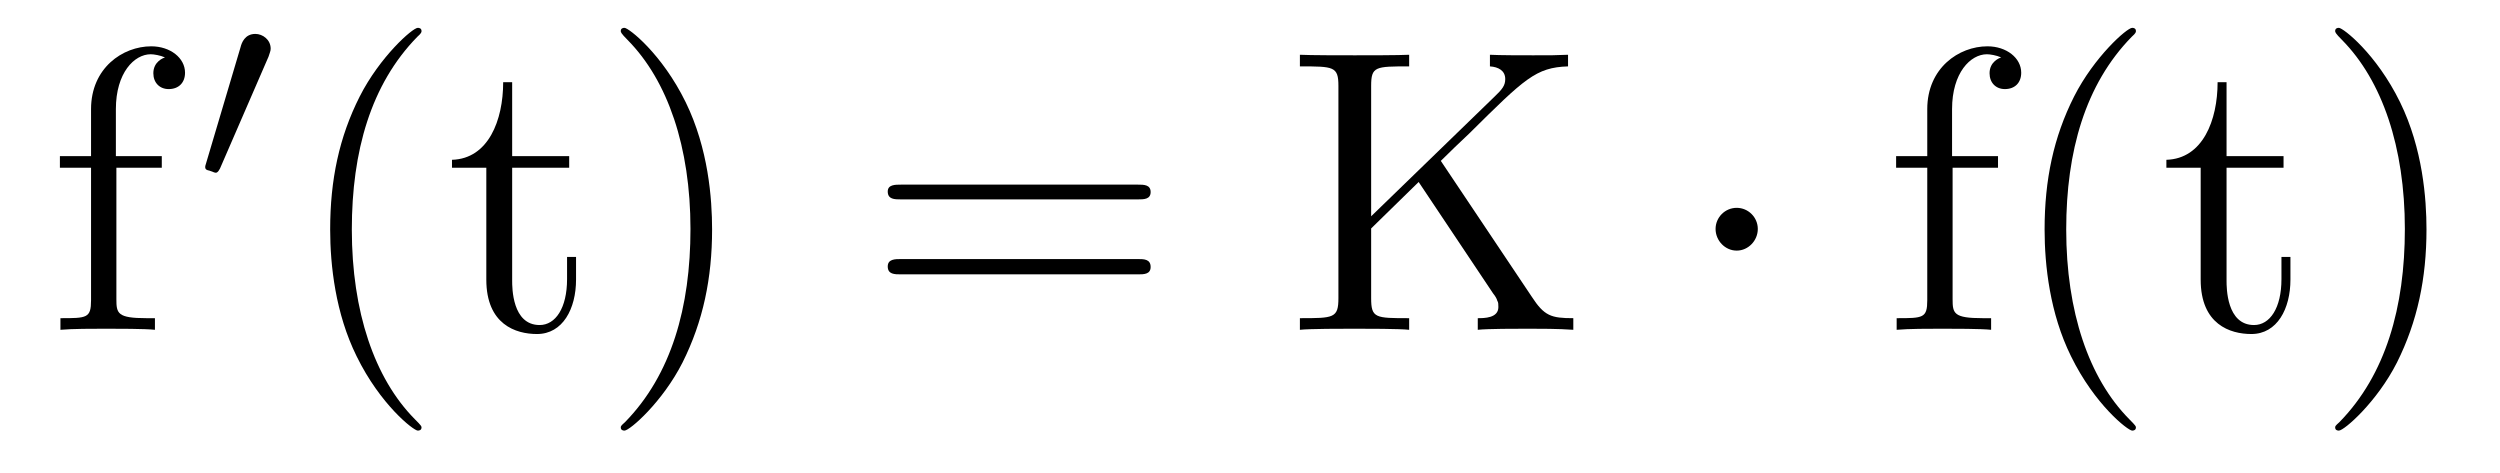
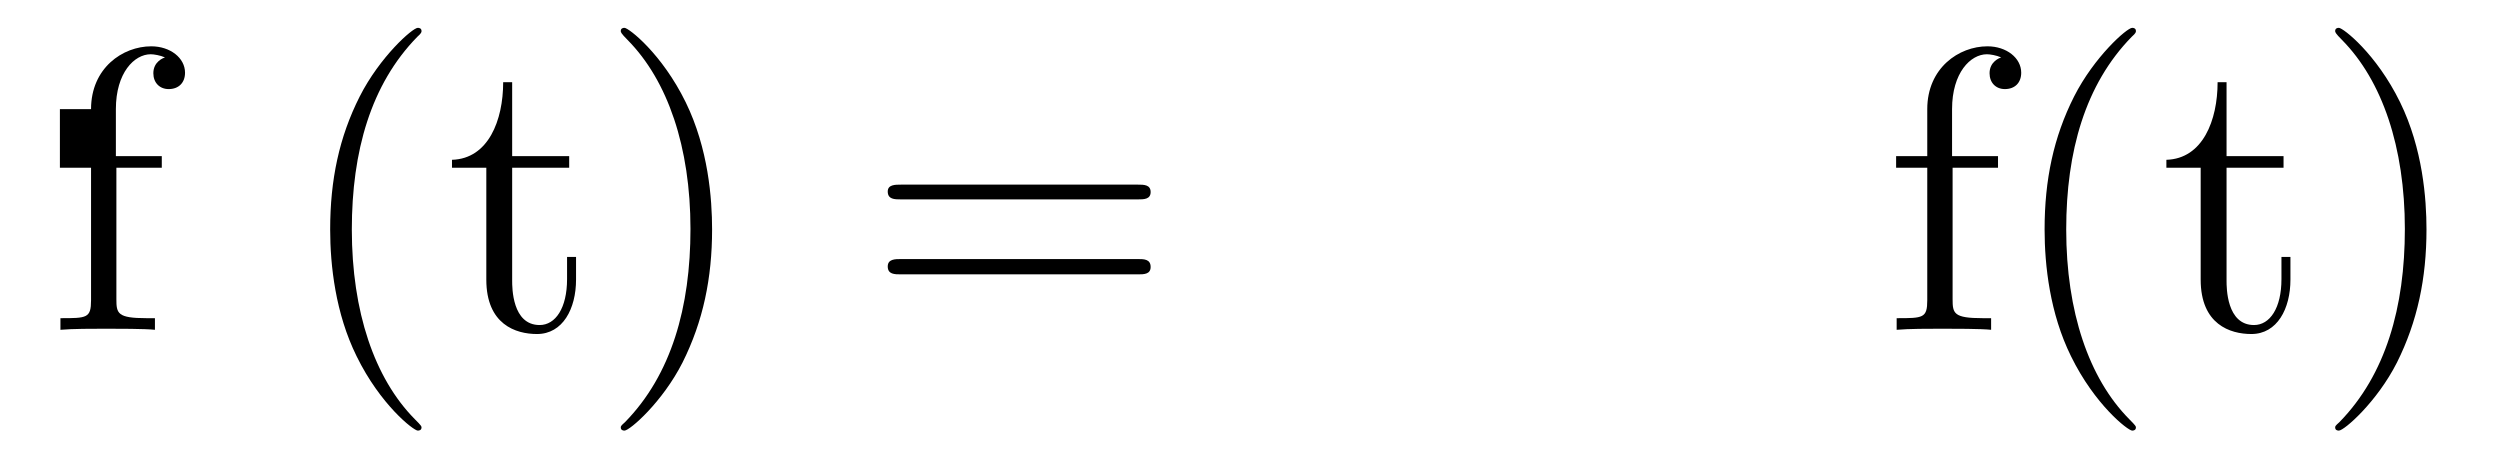
<svg xmlns="http://www.w3.org/2000/svg" height="14pt" version="1.1" viewBox="0 -14 74 14" width="74pt">
  <g id="page1">
    <g transform="matrix(1 0 0 1 -127 650)">
-       <path d="M130.445 -659.035H131.789V-659.379H130.43V-660.77C130.43 -661.848 130.977 -662.394 131.461 -662.394C131.555 -662.394 131.742 -662.363 131.883 -662.301C131.836 -662.285 131.539 -662.176 131.539 -661.832C131.539 -661.551 131.727 -661.363 131.992 -661.363C132.289 -661.363 132.477 -661.551 132.477 -661.848C132.477 -662.285 132.039 -662.629 131.477 -662.629C130.633 -662.629 129.695 -661.988 129.695 -660.77V-659.379H128.773V-659.035H129.695V-655.113C129.695 -654.582 129.57 -654.582 128.789 -654.582V-654.238C129.133 -654.27 129.773 -654.27 130.133 -654.27C130.461 -654.27 131.305 -654.27 131.586 -654.238V-654.582H131.336C130.477 -654.582 130.445 -654.723 130.445 -655.145V-659.035ZM131.996 -654.238" fill-rule="evenodd" />
-       <path d="M134.949 -662.324C134.98 -662.434 135.012 -662.481 135.012 -662.559C135.012 -662.824 134.777 -662.996 134.559 -662.996C134.246 -662.996 134.152 -662.73 134.121 -662.605L133.105 -659.184C133.074 -659.09 133.074 -659.074 133.074 -659.059C133.074 -658.98 133.121 -658.965 133.199 -658.949C133.356 -658.887 133.371 -658.887 133.387 -658.887S133.449 -658.887 133.512 -659.012L134.949 -662.324ZM135.117 -658.559" fill-rule="evenodd" />
+       <path d="M130.445 -659.035H131.789V-659.379H130.43V-660.77C130.43 -661.848 130.977 -662.394 131.461 -662.394C131.555 -662.394 131.742 -662.363 131.883 -662.301C131.836 -662.285 131.539 -662.176 131.539 -661.832C131.539 -661.551 131.727 -661.363 131.992 -661.363C132.289 -661.363 132.477 -661.551 132.477 -661.848C132.477 -662.285 132.039 -662.629 131.477 -662.629C130.633 -662.629 129.695 -661.988 129.695 -660.77H128.773V-659.035H129.695V-655.113C129.695 -654.582 129.57 -654.582 128.789 -654.582V-654.238C129.133 -654.27 129.773 -654.27 130.133 -654.27C130.461 -654.27 131.305 -654.27 131.586 -654.238V-654.582H131.336C130.477 -654.582 130.445 -654.723 130.445 -655.145V-659.035ZM131.996 -654.238" fill-rule="evenodd" />
      <path d="M139.477 -651.348C139.477 -651.379 139.477 -651.395 139.273 -651.598C138.086 -652.801 137.414 -654.77 137.414 -657.207C137.414 -659.52 137.977 -661.504 139.352 -662.91C139.477 -663.02 139.477 -663.051 139.477 -663.082C139.477 -663.16 139.414 -663.176 139.367 -663.176C139.211 -663.176 138.242 -662.316 137.648 -661.145C137.039 -659.941 136.773 -658.676 136.773 -657.207C136.773 -656.145 136.93 -654.723 137.555 -653.457C138.258 -652.02 139.242 -651.254 139.367 -651.254C139.414 -651.254 139.477 -651.27 139.477 -651.348ZM142.16 -659.035H143.848V-659.379H142.16V-661.566H141.894C141.894 -660.441 141.457 -659.301 140.379 -659.27V-659.035H141.395V-655.723C141.395 -654.395 142.269 -654.113 142.895 -654.113C143.66 -654.113 144.051 -654.863 144.051 -655.723V-656.394H143.785V-655.738C143.785 -654.879 143.441 -654.379 142.973 -654.379C142.16 -654.379 142.16 -655.488 142.16 -655.691V-659.035ZM148.078 -657.207C148.078 -658.113 147.969 -659.598 147.297 -660.973C146.594 -662.41 145.609 -663.176 145.484 -663.176C145.437 -663.176 145.375 -663.16 145.375 -663.082C145.375 -663.051 145.375 -663.02 145.578 -662.816C146.766 -661.613 147.438 -659.645 147.438 -657.223C147.438 -654.91 146.875 -652.91 145.5 -651.504C145.375 -651.395 145.375 -651.379 145.375 -651.348C145.375 -651.27 145.437 -651.254 145.484 -651.254C145.641 -651.254 146.609 -652.098 147.203 -653.27C147.813 -654.488 148.078 -655.77 148.078 -657.207ZM149.277 -654.238" fill-rule="evenodd" />
      <path d="M160.684 -658.098C160.855 -658.098 161.059 -658.098 161.059 -658.316C161.059 -658.535 160.855 -658.535 160.684 -658.535H153.668C153.496 -658.535 153.277 -658.535 153.277 -658.332C153.277 -658.098 153.48 -658.098 153.668 -658.098H160.684ZM160.684 -655.879C160.855 -655.879 161.059 -655.879 161.059 -656.098C161.059 -656.332 160.855 -656.332 160.684 -656.332H153.668C153.496 -656.332 153.277 -656.332 153.277 -656.113C153.277 -655.879 153.48 -655.879 153.668 -655.879H160.684ZM161.754 -654.238" fill-rule="evenodd" />
-       <path d="M169.648 -659.238C169.836 -659.426 170.289 -659.863 170.492 -660.051C172.133 -661.676 172.461 -662.004 173.414 -662.035V-662.379C173.055 -662.363 172.914 -662.363 172.383 -662.363C172.07 -662.363 171.367 -662.363 171.102 -662.379V-662.035C171.352 -662.019 171.555 -661.91 171.555 -661.66C171.555 -661.473 171.477 -661.363 171.211 -661.113L167.586 -657.598V-661.457C167.586 -662.035 167.711 -662.035 168.711 -662.035V-662.379C168.43 -662.363 167.445 -662.363 167.102 -662.363C166.742 -662.363 165.773 -662.363 165.477 -662.379V-662.035C166.477 -662.035 166.617 -662.035 166.617 -661.457V-655.176C166.617 -654.582 166.477 -654.582 165.477 -654.582V-654.238C165.773 -654.27 166.742 -654.27 167.086 -654.27C167.445 -654.27 168.43 -654.27 168.711 -654.238V-654.582C167.711 -654.582 167.586 -654.582 167.586 -655.176V-657.238L168.992 -658.613L171.195 -655.316C171.258 -655.238 171.305 -655.16 171.32 -655.098C171.352 -655.051 171.352 -654.988 171.352 -654.91C171.352 -654.582 170.93 -654.582 170.742 -654.582V-654.238C171.023 -654.27 171.898 -654.27 172.242 -654.27C172.555 -654.27 173.148 -654.27 173.57 -654.238V-654.582C172.914 -654.582 172.711 -654.645 172.336 -655.223L169.648 -659.238ZM174.109 -654.238" fill-rule="evenodd" />
-       <path d="M179.031 -657.223C179.031 -657.566 178.75 -657.848 178.406 -657.848C178.062 -657.848 177.781 -657.566 177.781 -657.223C177.781 -656.879 178.062 -656.582 178.406 -656.582C178.75 -656.582 179.031 -656.879 179.031 -657.223ZM180.109 -654.238" fill-rule="evenodd" />
      <path d="M184.797 -659.035H186.141V-659.379H184.781V-660.77C184.781 -661.848 185.328 -662.394 185.813 -662.394C185.906 -662.394 186.094 -662.363 186.234 -662.301C186.188 -662.285 185.891 -662.176 185.891 -661.832C185.891 -661.551 186.078 -661.363 186.344 -661.363C186.641 -661.363 186.828 -661.551 186.828 -661.848C186.828 -662.285 186.391 -662.629 185.828 -662.629C184.984 -662.629 184.047 -661.988 184.047 -660.77V-659.379H183.125V-659.035H184.047V-655.113C184.047 -654.582 183.922 -654.582 183.141 -654.582V-654.238C183.484 -654.27 184.125 -654.27 184.484 -654.27C184.812 -654.27 185.656 -654.27 185.937 -654.238V-654.582H185.688C184.828 -654.582 184.797 -654.723 184.797 -655.145V-659.035ZM190.223 -651.348C190.223 -651.379 190.223 -651.395 190.02 -651.598C188.832 -652.801 188.16 -654.77 188.16 -657.207C188.16 -659.52 188.723 -661.504 190.098 -662.91C190.223 -663.02 190.223 -663.051 190.223 -663.082C190.223 -663.16 190.16 -663.176 190.113 -663.176C189.957 -663.176 188.988 -662.316 188.394 -661.145C187.785 -659.941 187.52 -658.676 187.52 -657.207C187.52 -656.145 187.676 -654.723 188.301 -653.457C189.004 -652.02 189.988 -651.254 190.113 -651.254C190.16 -651.254 190.223 -651.27 190.223 -651.348ZM192.906 -659.035H194.593V-659.379H192.906V-661.566H192.641C192.641 -660.441 192.203 -659.301 191.125 -659.27V-659.035H192.14V-655.723C192.14 -654.395 193.015 -654.113 193.64 -654.113C194.406 -654.113 194.797 -654.863 194.797 -655.723V-656.394H194.531V-655.738C194.531 -654.879 194.188 -654.379 193.718 -654.379C192.906 -654.379 192.906 -655.488 192.906 -655.691V-659.035ZM198.824 -657.207C198.824 -658.113 198.715 -659.598 198.043 -660.973C197.34 -662.41 196.356 -663.176 196.23 -663.176C196.183 -663.176 196.121 -663.16 196.121 -663.082C196.121 -663.051 196.121 -663.02 196.325 -662.816C197.512 -661.613 198.184 -659.645 198.184 -657.223C198.184 -654.91 197.621 -652.91 196.246 -651.504C196.121 -651.395 196.121 -651.379 196.121 -651.348C196.121 -651.27 196.183 -651.254 196.23 -651.254C196.387 -651.254 197.356 -652.098 197.95 -653.27C198.559 -654.488 198.824 -655.77 198.824 -657.207ZM200.023 -654.238" fill-rule="evenodd" />
    </g>
  </g>
</svg>